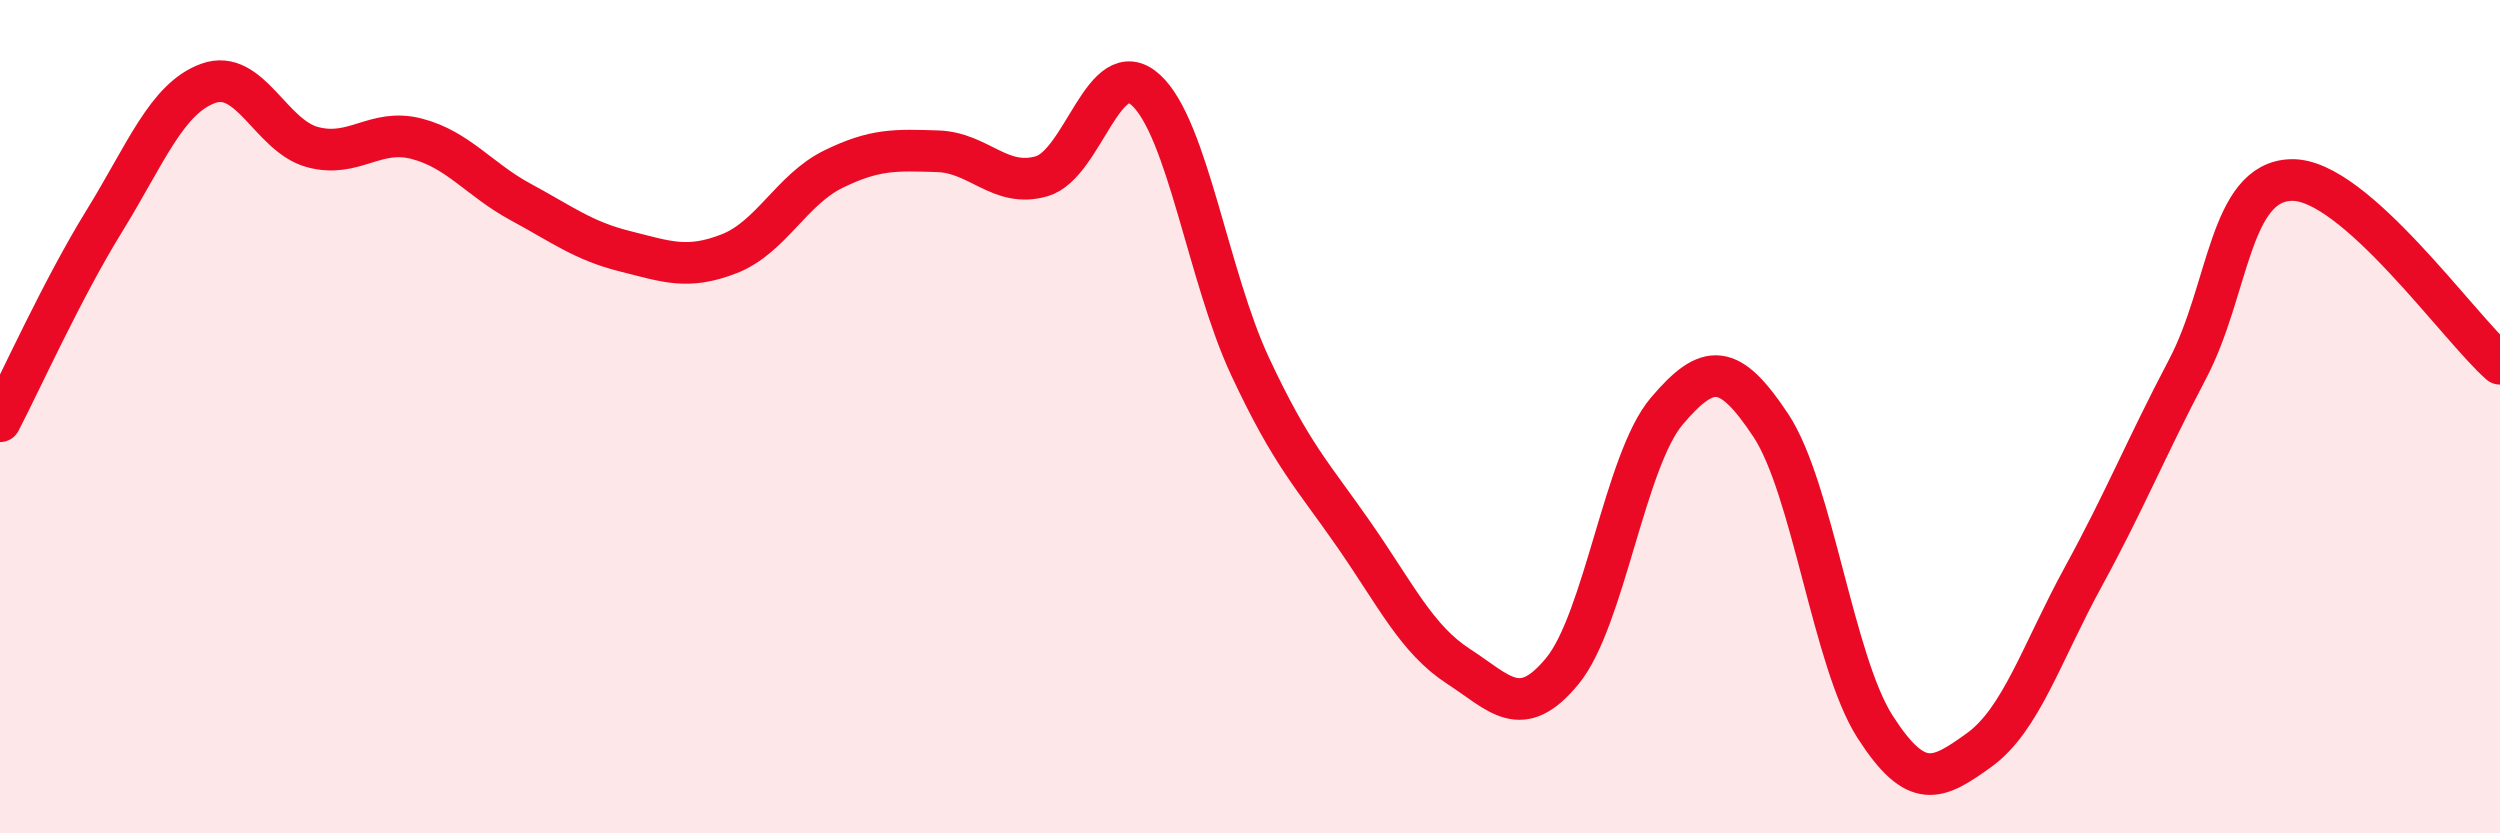
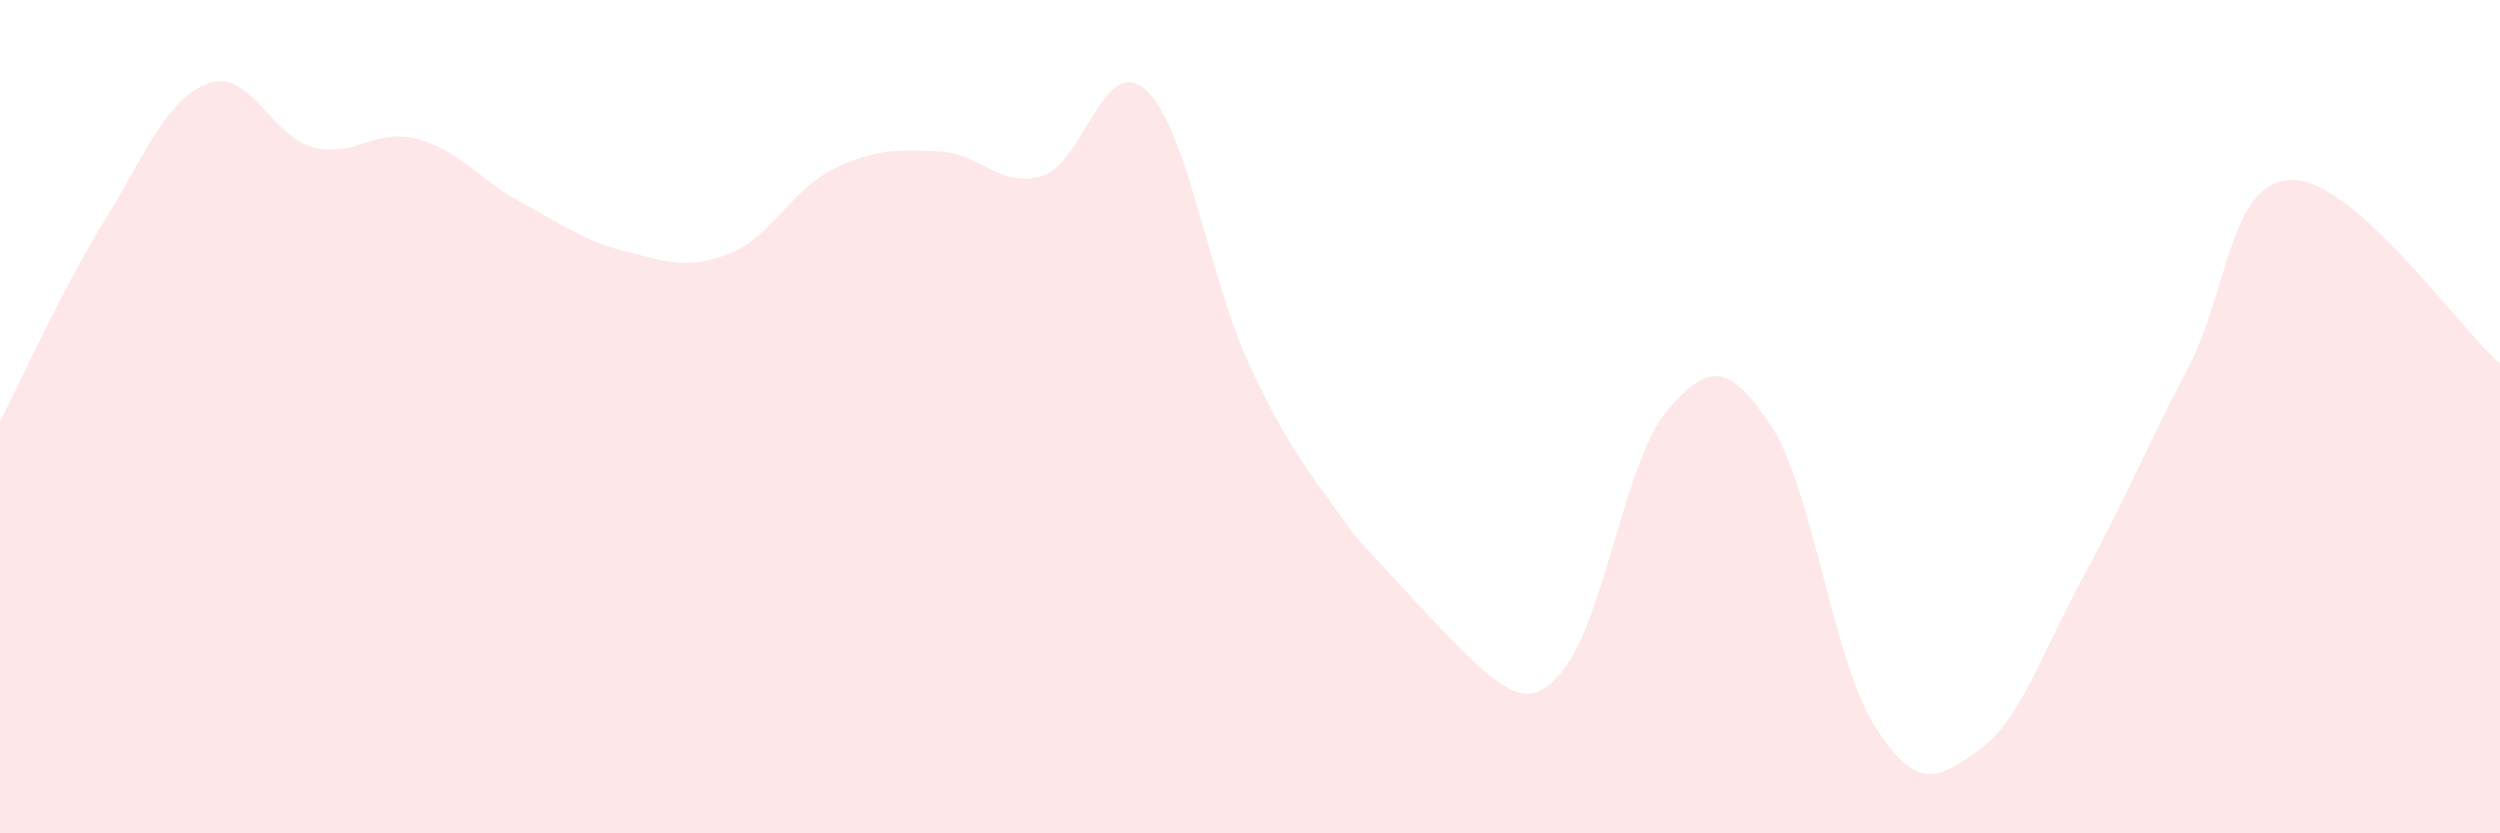
<svg xmlns="http://www.w3.org/2000/svg" width="60" height="20" viewBox="0 0 60 20">
-   <path d="M 0,10.11 C 0.5,9.15 1.5,6.93 2.5,5.31 C 3.5,3.69 4,2.36 5,2 C 6,1.64 6.5,3.26 7.5,3.53 C 8.5,3.8 9,3.07 10,3.33 C 11,3.59 11.5,4.31 12.5,4.85 C 13.5,5.39 14,5.78 15,6.03 C 16,6.28 16.5,6.48 17.5,6.09 C 18.5,5.7 19,4.55 20,4.06 C 21,3.57 21.5,3.6 22.5,3.63 C 23.5,3.66 24,4.52 25,4.23 C 26,3.94 26.5,1.25 27.5,2.16 C 28.5,3.07 29,6.65 30,8.79 C 31,10.93 31.5,11.4 32.5,12.84 C 33.5,14.28 34,15.34 35,15.99 C 36,16.64 36.5,17.32 37.5,16.1 C 38.5,14.88 39,11.05 40,9.87 C 41,8.69 41.5,8.7 42.5,10.21 C 43.5,11.72 44,15.88 45,17.44 C 46,19 46.5,18.72 47.5,18 C 48.5,17.28 49,15.67 50,13.84 C 51,12.01 51.5,10.76 52.5,8.86 C 53.5,6.96 53.5,4.35 55,4.32 C 56.5,4.29 59,7.85 60,8.73L60 20L0 20Z" fill="#EB0A25" opacity="0.1" stroke-linecap="round" stroke-linejoin="round" />
-   <path d="M 0,10.11 C 0.5,9.15 1.5,6.93 2.5,5.31 C 3.5,3.69 4,2.36 5,2 C 6,1.64 6.5,3.26 7.5,3.53 C 8.5,3.8 9,3.07 10,3.33 C 11,3.59 11.5,4.31 12.5,4.85 C 13.5,5.39 14,5.78 15,6.03 C 16,6.28 16.5,6.48 17.5,6.09 C 18.5,5.7 19,4.55 20,4.06 C 21,3.57 21.5,3.6 22.5,3.63 C 23.5,3.66 24,4.52 25,4.23 C 26,3.94 26.5,1.25 27.5,2.16 C 28.5,3.07 29,6.65 30,8.79 C 31,10.93 31.5,11.4 32.5,12.84 C 33.5,14.28 34,15.34 35,15.99 C 36,16.64 36.5,17.32 37.5,16.1 C 38.5,14.88 39,11.05 40,9.87 C 41,8.69 41.5,8.7 42.5,10.21 C 43.5,11.72 44,15.88 45,17.44 C 46,19 46.5,18.72 47.5,18 C 48.5,17.28 49,15.67 50,13.84 C 51,12.01 51.5,10.76 52.5,8.86 C 53.5,6.96 53.5,4.35 55,4.32 C 56.5,4.29 59,7.85 60,8.73" stroke="#EB0A25" stroke-width="1" fill="none" stroke-linecap="round" stroke-linejoin="round" />
+   <path d="M 0,10.11 C 0.5,9.15 1.5,6.93 2.5,5.31 C 3.5,3.69 4,2.36 5,2 C 6,1.64 6.5,3.26 7.5,3.53 C 8.5,3.8 9,3.07 10,3.33 C 11,3.59 11.5,4.31 12.5,4.85 C 13.5,5.39 14,5.78 15,6.03 C 16,6.28 16.5,6.48 17.5,6.09 C 18.5,5.7 19,4.55 20,4.06 C 21,3.57 21.5,3.6 22.5,3.63 C 23.5,3.66 24,4.52 25,4.23 C 26,3.94 26.5,1.25 27.5,2.16 C 28.5,3.07 29,6.65 30,8.79 C 31,10.93 31.5,11.4 32.5,12.84 C 36,16.64 36.5,17.32 37.5,16.1 C 38.5,14.88 39,11.05 40,9.87 C 41,8.69 41.5,8.7 42.5,10.21 C 43.5,11.72 44,15.88 45,17.44 C 46,19 46.5,18.72 47.5,18 C 48.5,17.28 49,15.67 50,13.84 C 51,12.01 51.5,10.76 52.5,8.86 C 53.5,6.96 53.5,4.35 55,4.32 C 56.5,4.29 59,7.85 60,8.73L60 20L0 20Z" fill="#EB0A25" opacity="0.1" stroke-linecap="round" stroke-linejoin="round" />
</svg>